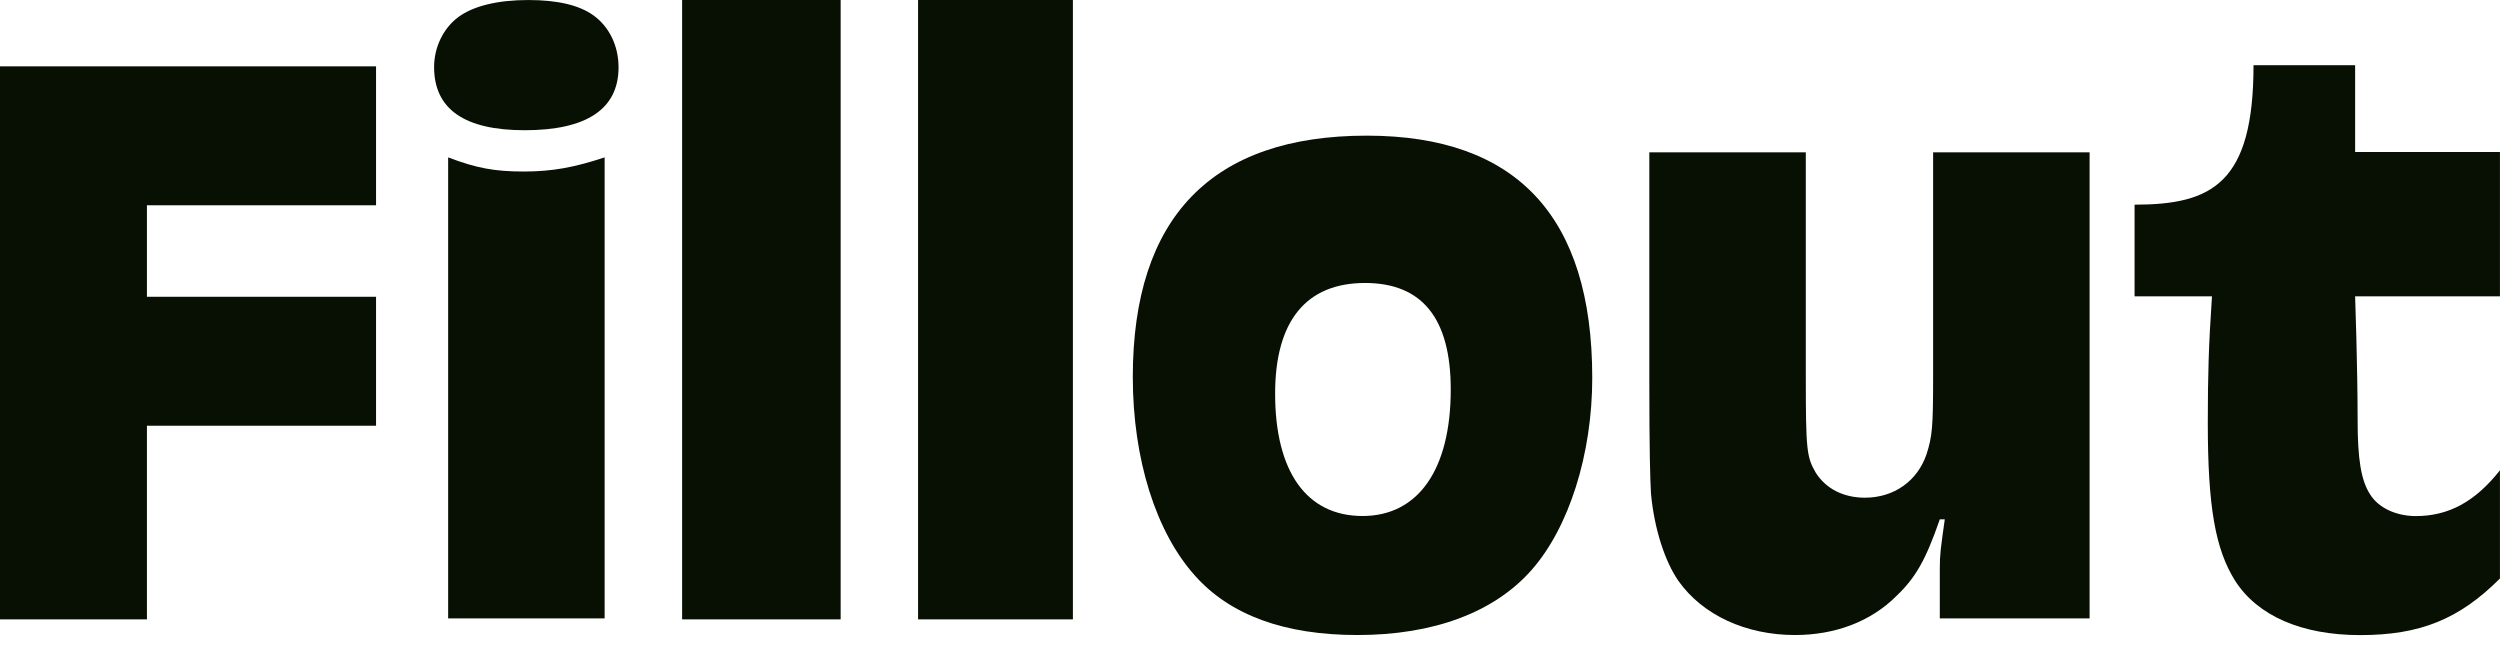
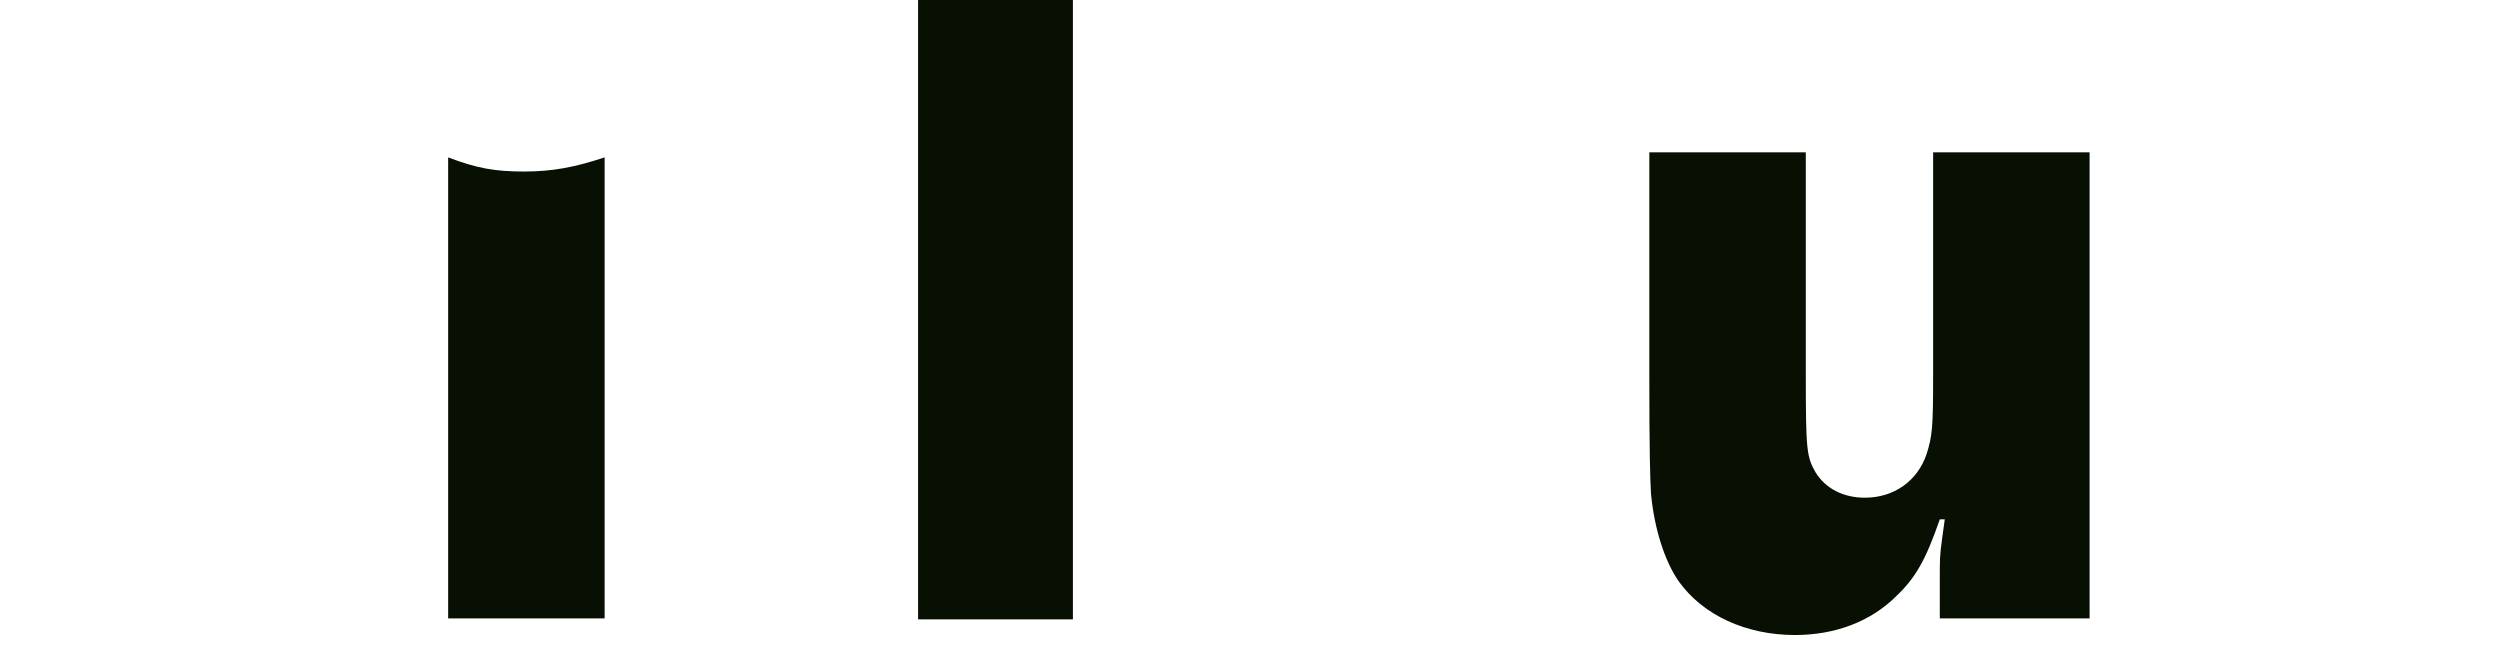
<svg xmlns="http://www.w3.org/2000/svg" width="100" height="26" viewBox="0 0 100 26" fill="none">
-   <path d="M54.668 5.426C60.66 5.426 63.69 8.655 63.69 15.114C63.69 18.177 62.758 21.106 61.259 22.804C59.761 24.502 57.331 25.401 54.301 25.401C51.372 25.401 49.208 24.602 47.809 23.037C46.245 21.306 45.312 18.376 45.312 15.081C45.312 8.688 48.475 5.426 54.668 5.426ZM54.601 11.319C52.237 11.319 51.005 12.85 51.005 15.746C51.005 18.876 52.27 20.64 54.501 20.64C56.732 20.64 58.03 18.776 58.03 15.58C58.03 12.75 56.898 11.319 54.601 11.319Z" fill="#071003" />
  <path d="M83.584 6.092V24.735H77.592V22.771C77.592 22.139 77.625 21.972 77.791 20.774H77.592C77.026 22.405 76.626 23.104 75.86 23.836C74.828 24.869 73.397 25.401 71.799 25.401C69.835 25.401 68.103 24.602 67.138 23.237C66.605 22.471 66.172 21.173 66.039 19.741C66.006 19.176 65.973 18.044 65.973 15.181V6.092H72.232V15.014C72.232 18.01 72.265 18.277 72.631 18.909C73.031 19.542 73.73 19.908 74.595 19.908C75.76 19.908 76.693 19.242 77.059 18.177C77.292 17.444 77.325 17.111 77.325 15.014V6.092H83.584Z" fill="#071003" />
  <path d="M36.723 24.775V0H42.916V24.775H36.723Z" fill="#071003" />
-   <path d="M27.285 24.775V0H33.626V24.775H27.285Z" fill="#071003" />
-   <path d="M0 2.654H15.042V8.211H5.877V11.871H15.042V17.029H5.877V24.775H0V2.654Z" fill="#071003" />
  <path d="M17.926 24.737L17.926 6.295C19.058 6.728 19.79 6.861 20.955 6.861C22.087 6.861 22.986 6.694 24.185 6.295L24.185 24.737H17.926Z" fill="#071003" />
-   <path d="M20.986 5.209C18.58 5.209 17.364 4.367 17.364 2.683C17.364 1.884 17.738 1.12 18.34 0.678C18.941 0.235 19.917 0.001 21.133 0.001C22.309 0.001 23.178 0.209 23.74 0.617C24.368 1.068 24.742 1.832 24.742 2.692C24.742 4.358 23.472 5.209 20.986 5.209Z" fill="#071003" />
-   <path fill-rule="evenodd" clip-rule="evenodd" d="M90.141 2.607C90.141 7.335 88.479 8.187 85.383 8.187V11.854H88.479C88.346 13.818 88.312 15.017 88.312 16.914C88.312 20.277 88.612 21.975 89.411 23.24C90.31 24.638 92.075 25.404 94.405 25.404C96.802 25.404 98.367 24.771 99.998 23.14V18.812C98.999 20.077 97.934 20.643 96.635 20.643C95.837 20.643 95.137 20.31 94.805 19.777C94.438 19.212 94.305 18.346 94.305 16.814C94.305 14.684 94.205 11.854 94.205 11.854H99.998V6.079H94.205V2.607H90.141Z" fill="#071003" />
</svg>